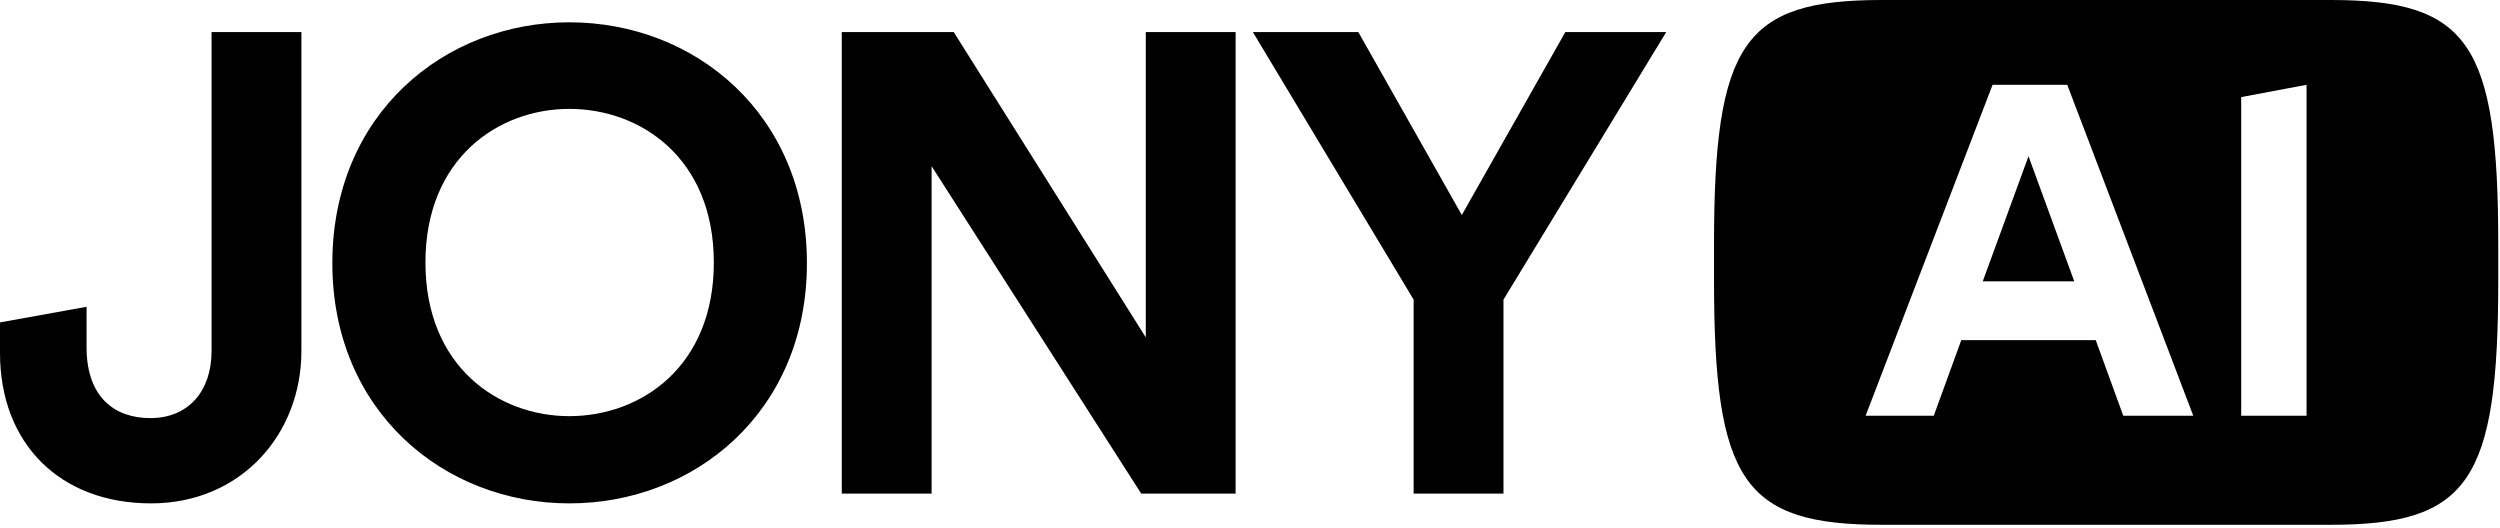
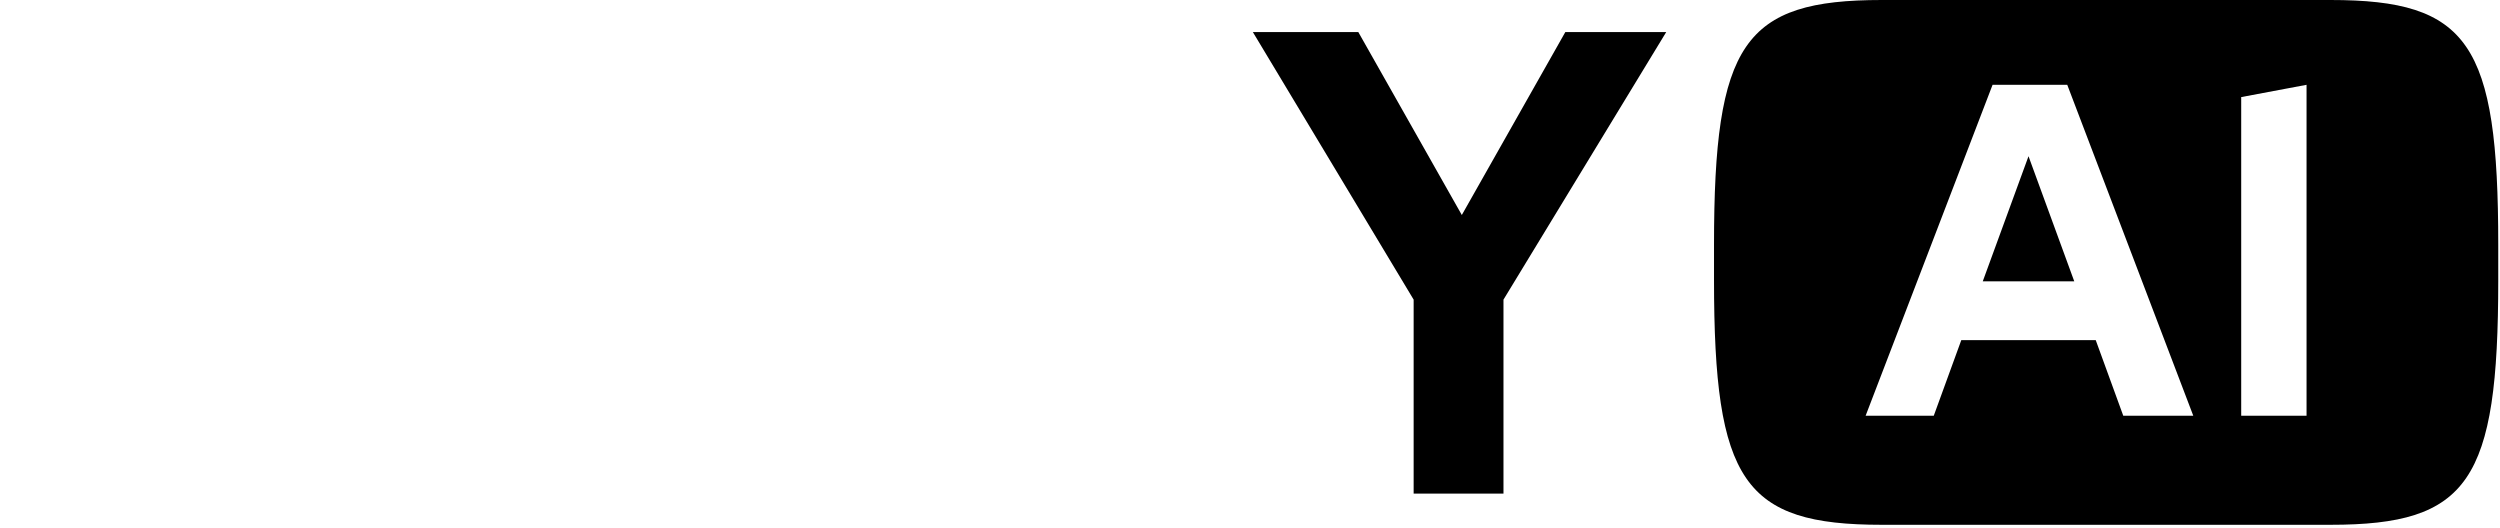
<svg xmlns="http://www.w3.org/2000/svg" width="407" height="86" viewBox="0 0 407 86" fill="none">
-   <path d="M0 57.469V52.488L14.095 49.945V56.833C14.201 64.57 18.546 68.067 24.481 68.067C30.628 68.067 34.443 63.722 34.443 57.151V5.222H49.068V57.151C49.068 70.717 39.212 81.95 24.587 81.95C9.75 81.95 0 72.2 0 57.469Z" fill="black" />
-   <path d="M69.262 42.738C69.262 59.695 81.132 67.749 92.683 67.749C104.341 67.749 116.211 59.695 116.211 42.738C116.211 25.782 104.341 17.727 92.683 17.727C81.132 17.727 69.262 25.782 69.262 42.738ZM54.107 42.844C54.107 18.575 72.335 3.632 92.683 3.632C113.137 3.632 131.366 18.575 131.366 42.844C131.366 67.007 113.137 81.95 92.683 81.95C72.335 81.95 54.107 67.007 54.107 42.844Z" fill="black" />
-   <path d="M201.158 80.361H185.791L151.666 27.053V80.361H137.041V5.222H155.269L186.533 54.926V5.222H201.158V80.361Z" fill="black" />
  <path d="M230.141 48.779L203.965 5.222H221.133L237.984 35.002L254.834 5.222H271.261L244.766 48.779V80.361H230.141V48.779Z" fill="black" />
  <path fill-rule="evenodd" clip-rule="evenodd" d="M306.356 0C283.862 0 279.041 7.033 279.041 39.847V45.589C279.041 78.403 283.862 85.436 306.356 85.436H379.4C401.894 85.436 406.715 78.403 406.715 45.589V39.847C406.715 7.033 401.894 0 379.4 0H306.356ZM341.184 55.37L345.667 67.68H357.065L336.548 13.806H324.391L303.723 67.68H314.817L319.3 55.37H341.184ZM322.795 45.796L330.242 25.432L337.688 45.796H322.795ZM364.868 67.68H375.506V13.806L364.868 15.806V67.68Z" fill="black" />
</svg>